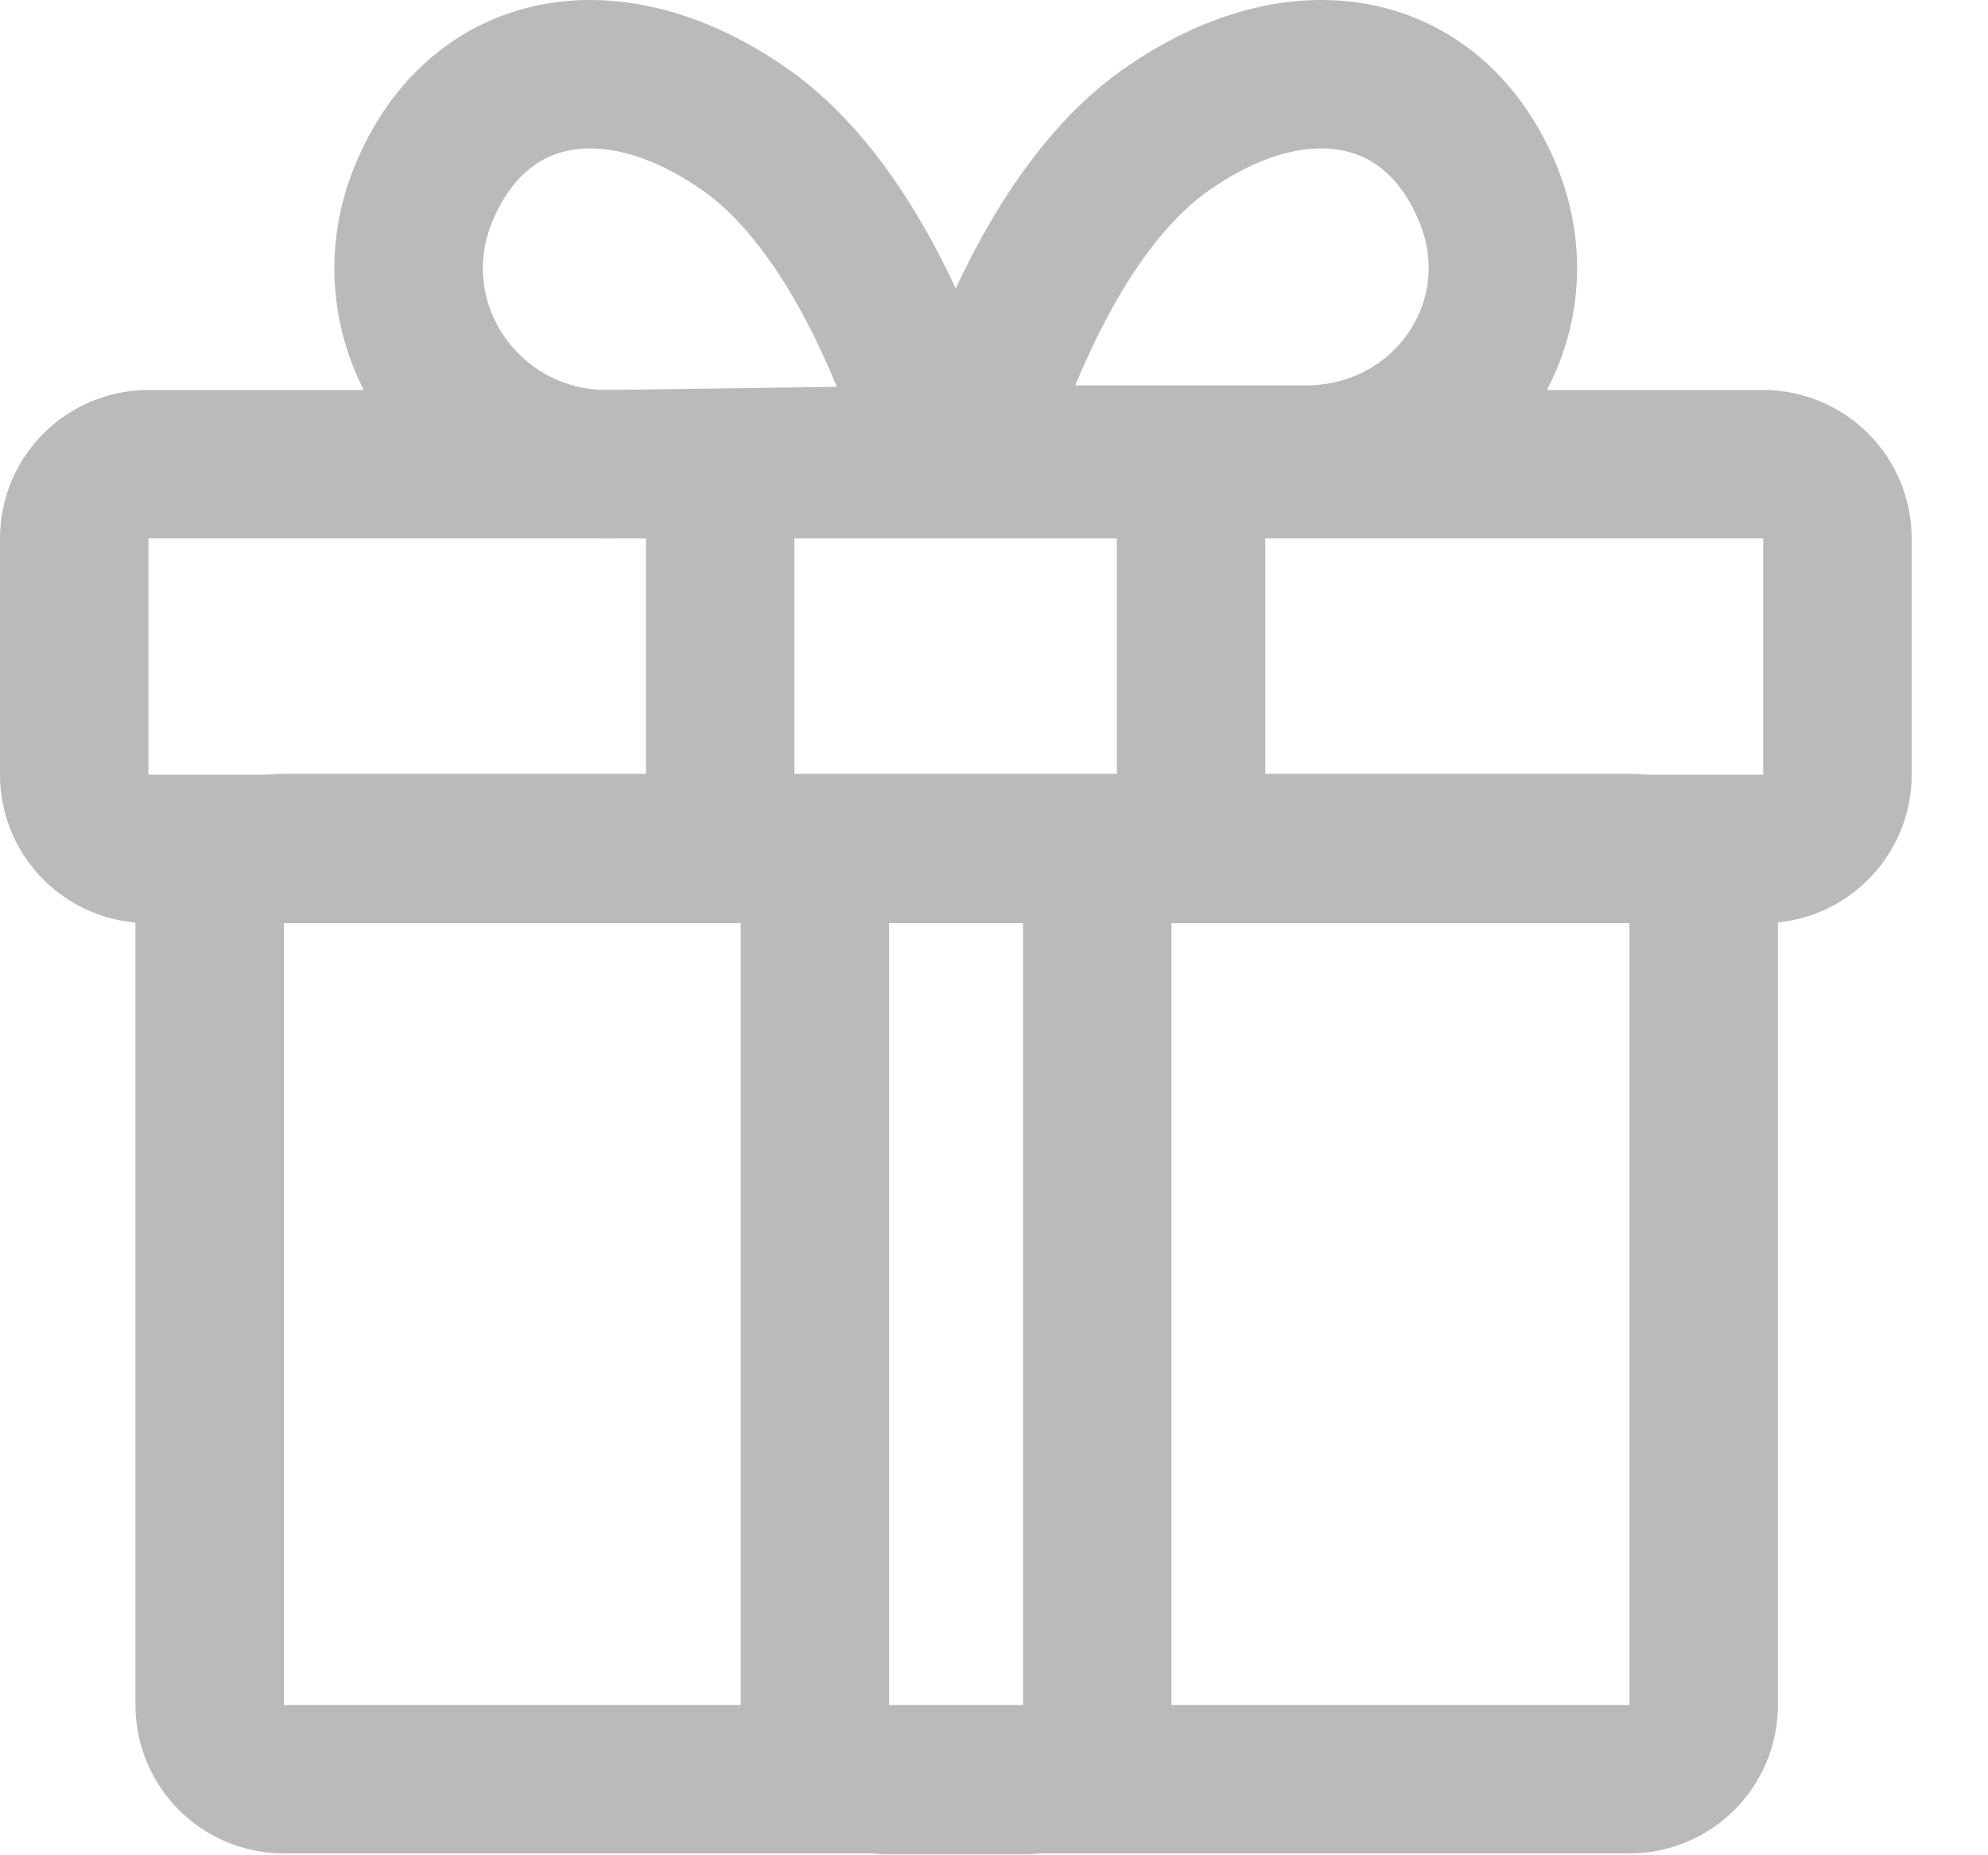
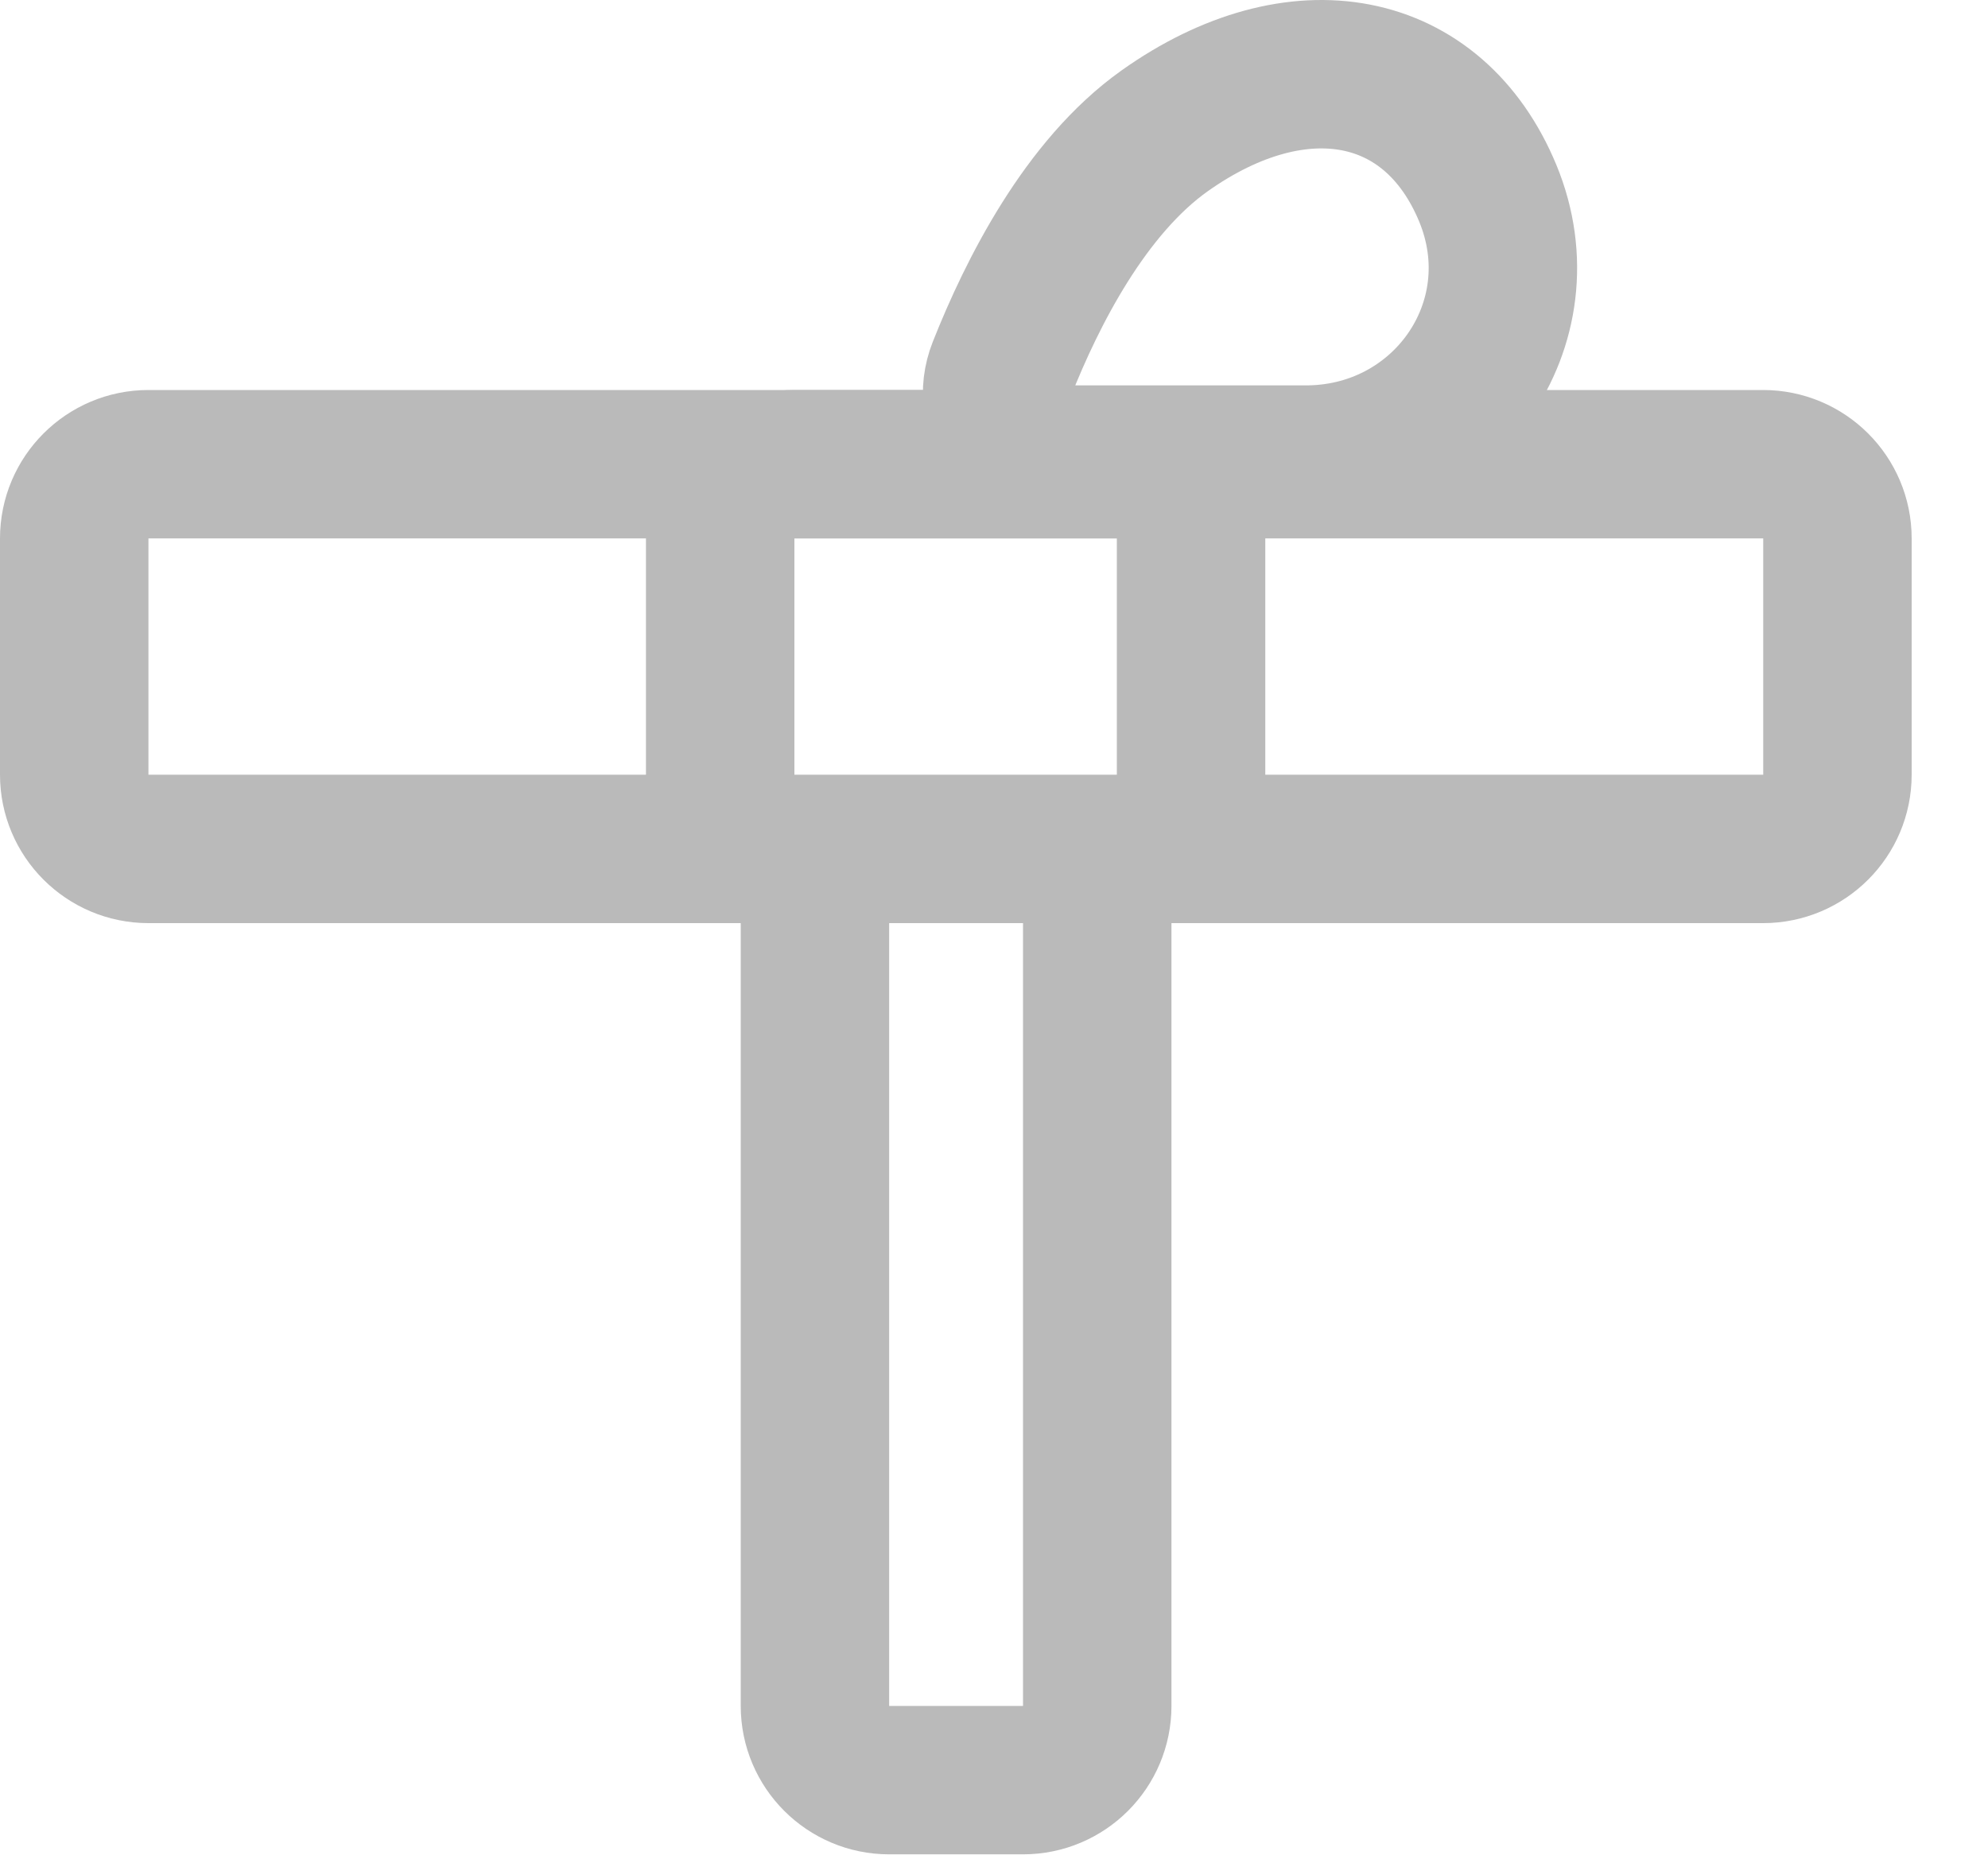
<svg xmlns="http://www.w3.org/2000/svg" fill="none" viewBox="0 0 15 14" height="14" width="15">
-   <path stroke-miterlimit="10" stroke-width="1.12" stroke="#BABABA" d="M12.295 6.399H2.142C1.832 6.399 1.582 6.649 1.582 6.959V12.866C1.582 13.175 1.832 13.426 2.142 13.426H12.295C12.604 13.426 12.855 13.175 12.855 12.866V6.959C12.855 6.649 12.604 6.399 12.295 6.399Z" />
  <path stroke-miterlimit="10" stroke-width="1.12" stroke="#BABABA" d="M13.303 3.503H1.12C0.811 3.503 0.56 3.754 0.56 4.063V5.846C0.56 6.155 0.811 6.406 1.12 6.406H13.303C13.613 6.406 13.864 6.155 13.864 5.846V4.063C13.864 3.754 13.613 3.503 13.303 3.503Z" />
  <path stroke-miterlimit="10" stroke-width="1.12" stroke="#BABABA" d="M5.994 3.503C5.685 3.503 5.434 3.754 5.434 4.063V6.041C5.434 6.238 5.594 6.398 5.792 6.398C5.989 6.398 6.149 6.559 6.149 6.756V12.873C6.149 13.182 6.4 13.433 6.709 13.433H7.719C8.029 13.433 8.279 13.182 8.279 12.873V6.752C8.279 6.557 8.438 6.398 8.633 6.398C8.829 6.398 8.987 6.24 8.987 6.045V4.063C8.987 3.754 8.736 3.503 8.427 3.503H5.994Z" />
  <path stroke-miterlimit="10" stroke-width="1.12" stroke="#BABABA" d="M11.226 1.459C11.633 2.445 10.897 3.482 9.832 3.468H8.051C7.685 3.468 7.425 3.125 7.559 2.785C7.787 2.209 8.189 1.412 8.788 0.987C9.796 0.272 10.818 0.472 11.226 1.459Z" />
-   <path stroke-miterlimit="10" stroke-width="1.12" stroke="#BABABA" d="M3.197 1.459C2.789 2.445 3.526 3.51 4.591 3.503L6.383 3.478C6.745 3.473 7 3.132 6.868 2.795C6.641 2.218 6.237 1.415 5.635 0.987C4.627 0.272 3.604 0.472 3.197 1.459Z" />
</svg>